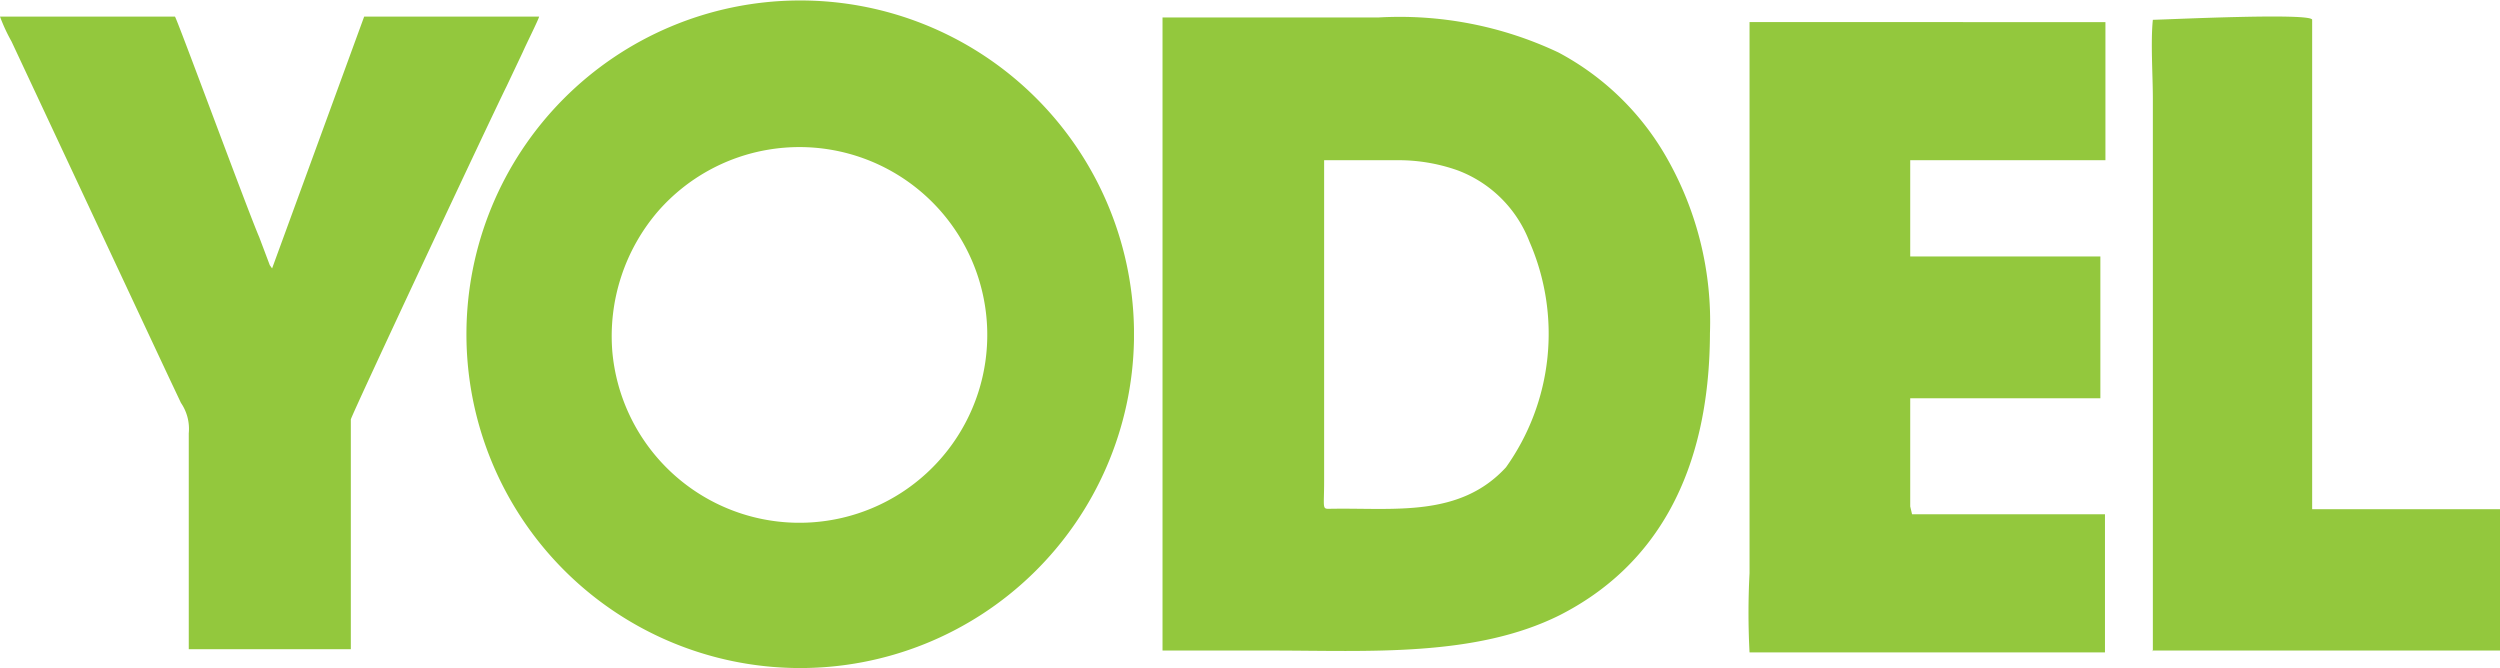
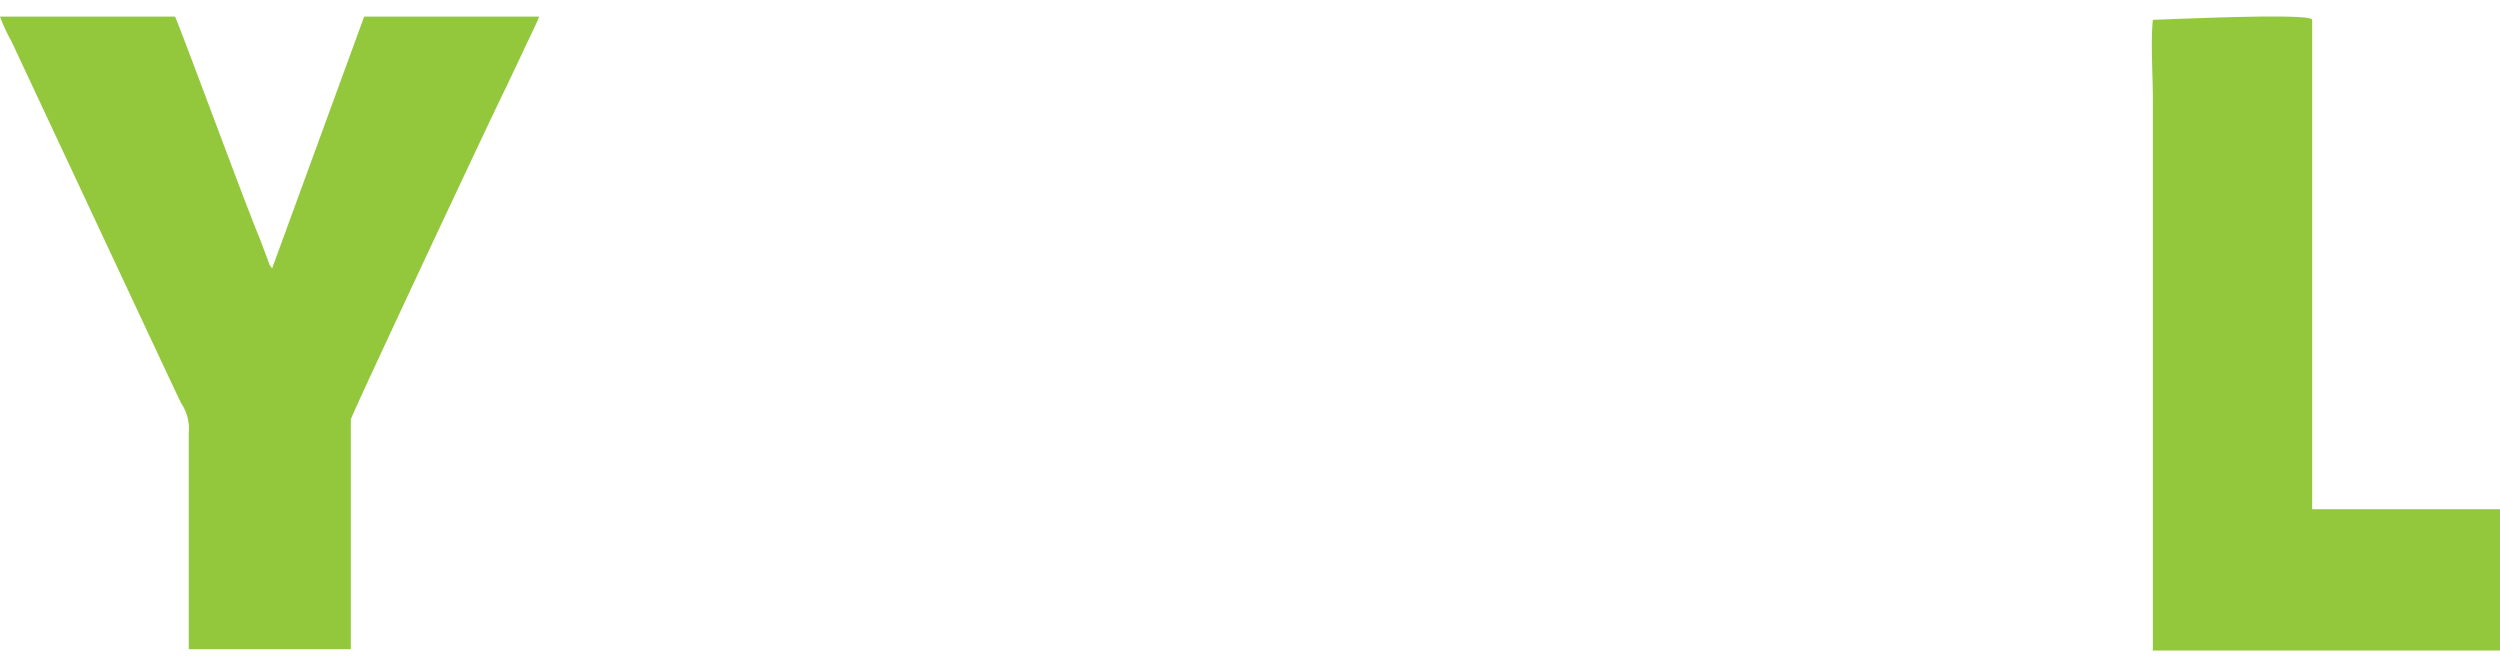
<svg xmlns="http://www.w3.org/2000/svg" viewBox="0 0 54.3 14.51">
  <defs>
    <style>.cls-1{fill:#93c83d;fill-rule:evenodd}</style>
  </defs>
  <g id="Layer_2" data-name="Layer 2">
    <g id="Layer_1-2" data-name="Layer 1">
-       <path d="M28.77 3.48h1.55a3.85 3.85 0 011.34.22 2.68 2.68 0 011.56 1.55 5 5 0 01-.51 4.9c-1 1.09-2.42.88-3.76.9-.25 0-.19.06-.19-.6V6.57 3.48zm-3.52 10.65h2.37c2.1 0 4.42.15 6.26-.77 2.08-1.06 3.25-3.08 3.26-6.12a7.18 7.18 0 00-.92-3.78 5.88 5.88 0 00-2.37-2.32 8.07 8.07 0 00-3.92-.76h-4.68v13.75zM13.3 7.64a4.16 4.16 0 011-3.06 4.08 4.08 0 11-1 3.06zm11.33-.26v-.24a7.25 7.25 0 100 .24zM41.49 11V8.65h4.13V5.57h-4.13V3.48h4.24v-3H38V12.45a16.4 16.4 0 000 1.72h7.72v-3h-4.19c-.08 0 0 0 0 0z" class="cls-1" />
      <path d="M4.1 9.41v4.69h3.52V9.11C7.64 9 10.7 2.48 11 1.88l.36-.76c.05-.12.34-.7.35-.76h-3.8l-2 5.47-.05-.07-.23-.61C5.39 4.6 3.85.42 3.8.36H0A3.77 3.77 0 00.25.9l2.89 6.17.53 1.13.26.55a1 1 0 01.17.66zM46.75 14.13h7.55v-3.07h-4.08V9.72.43c0-.16-3.26 0-3.46 0-.05.49 0 1.2 0 1.72v12z" class="cls-1" />
    </g>
  </g>
</svg>